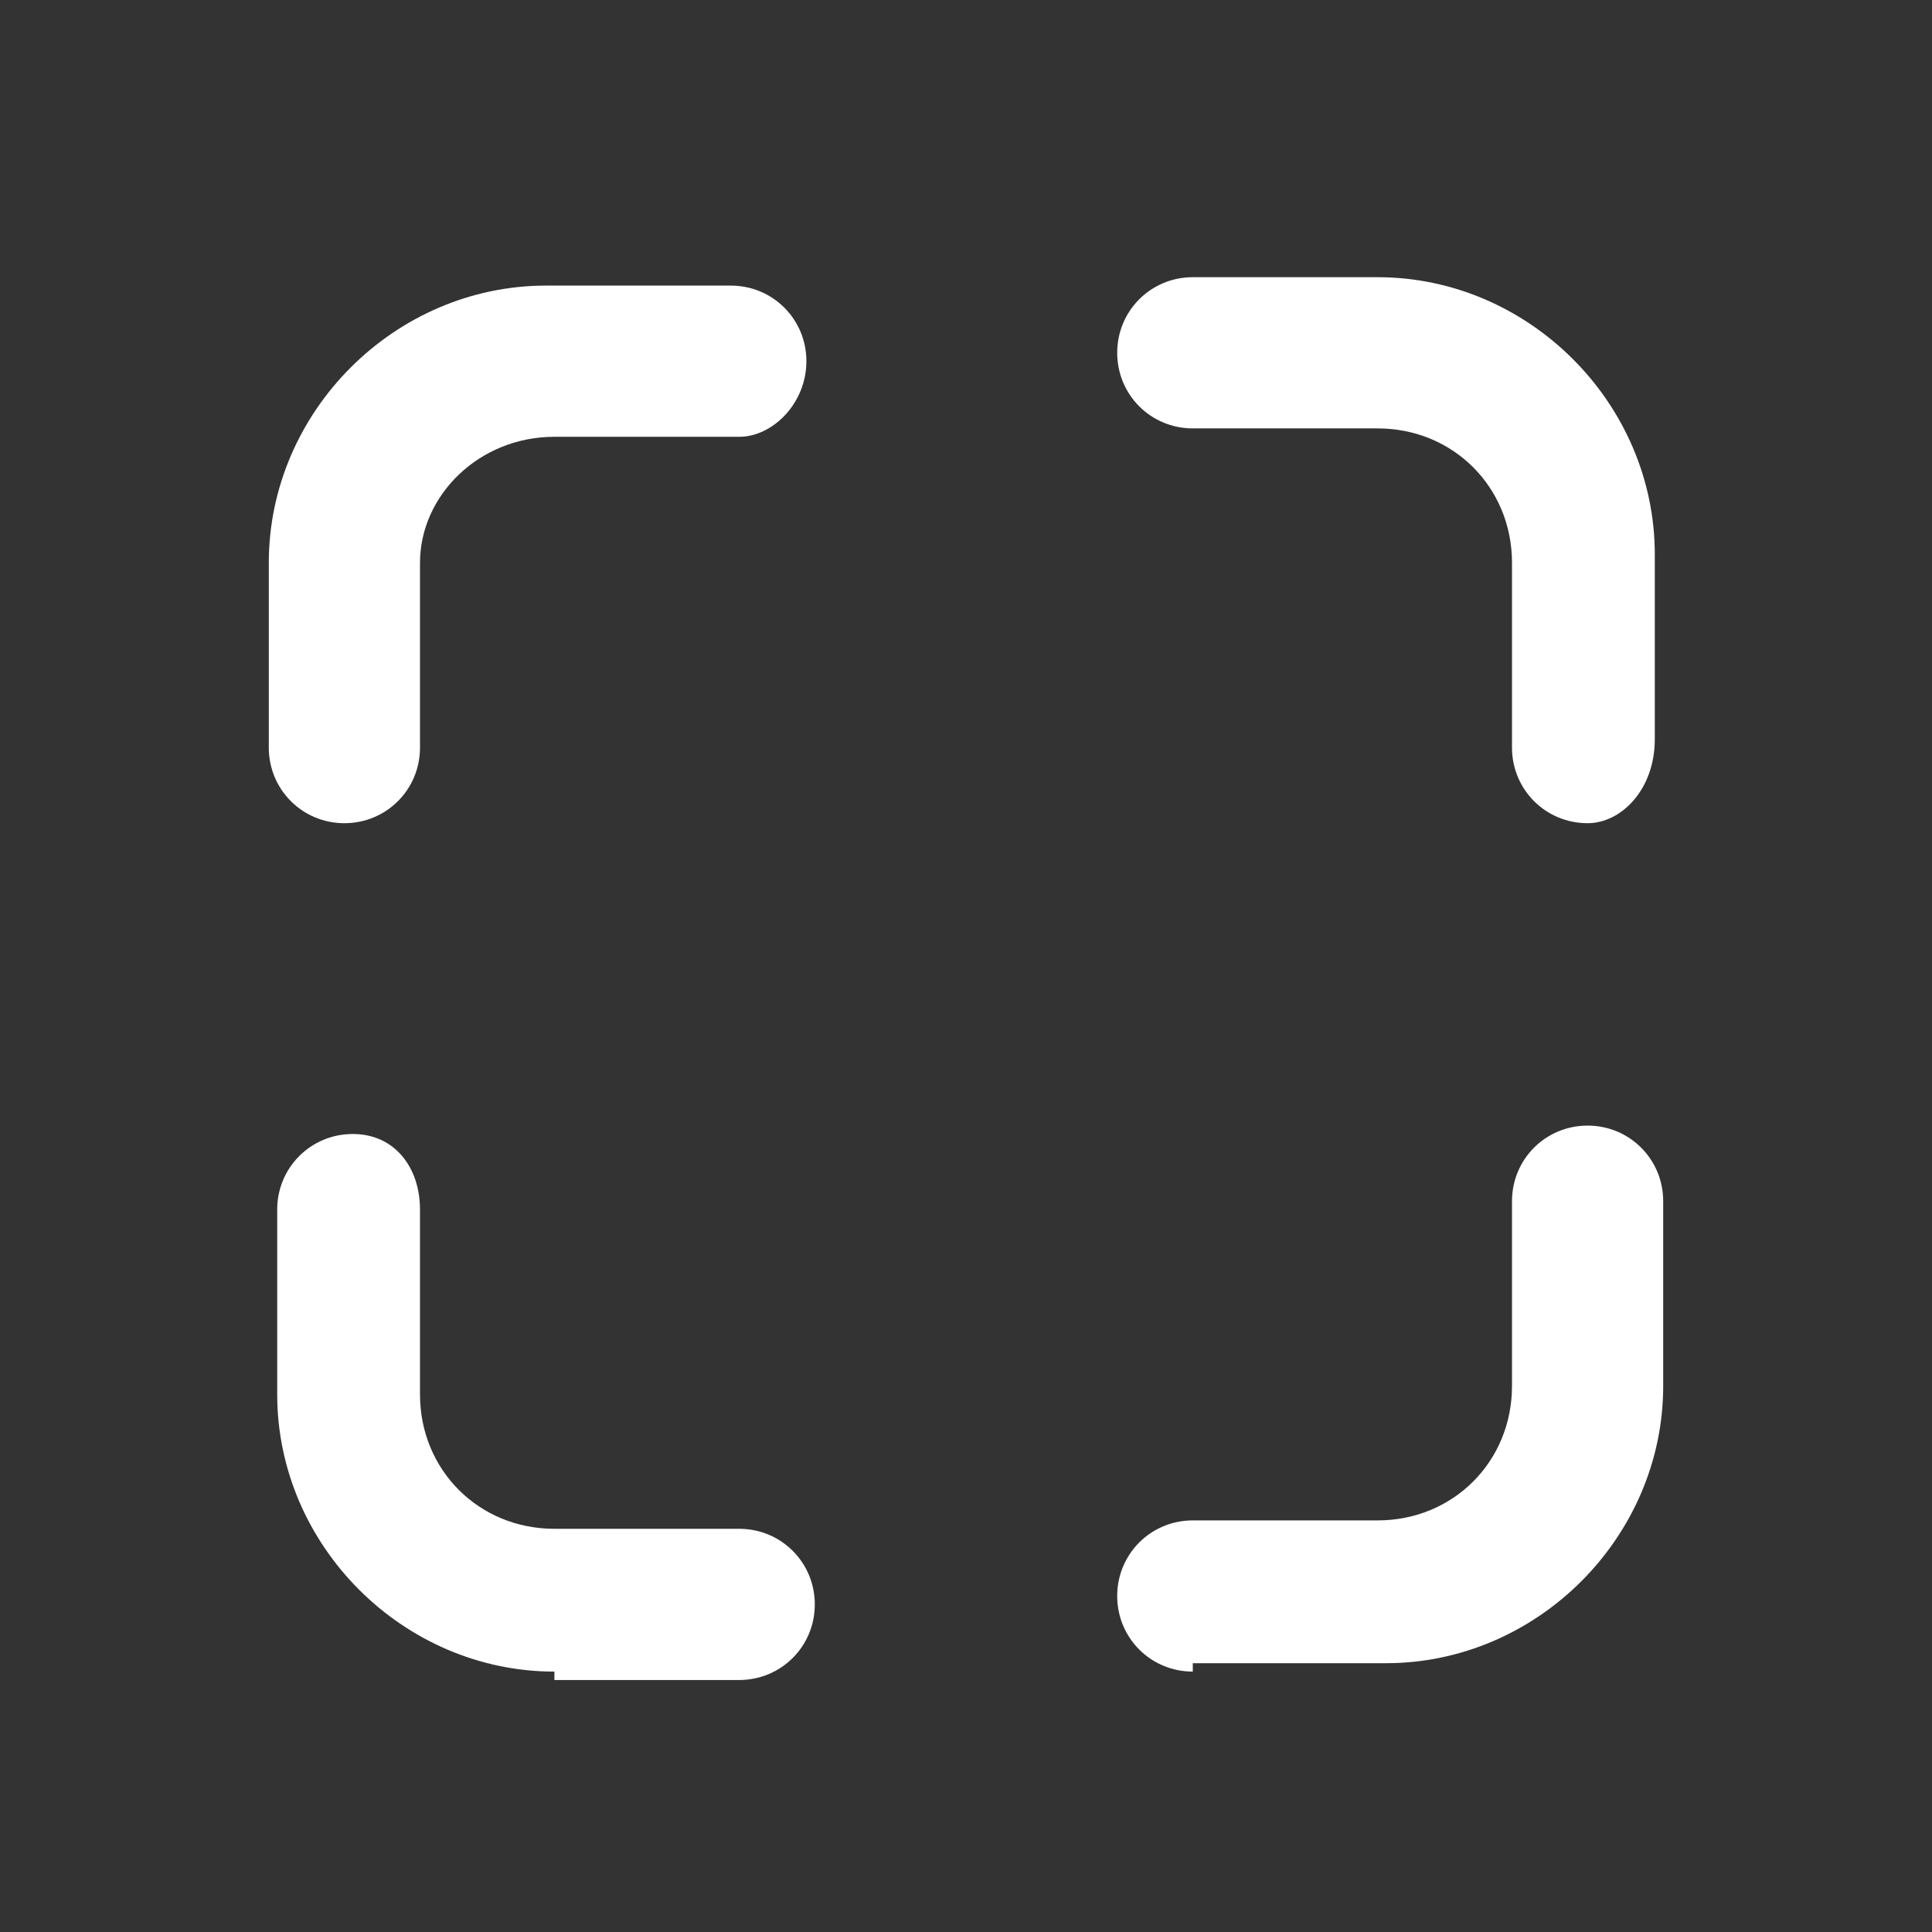
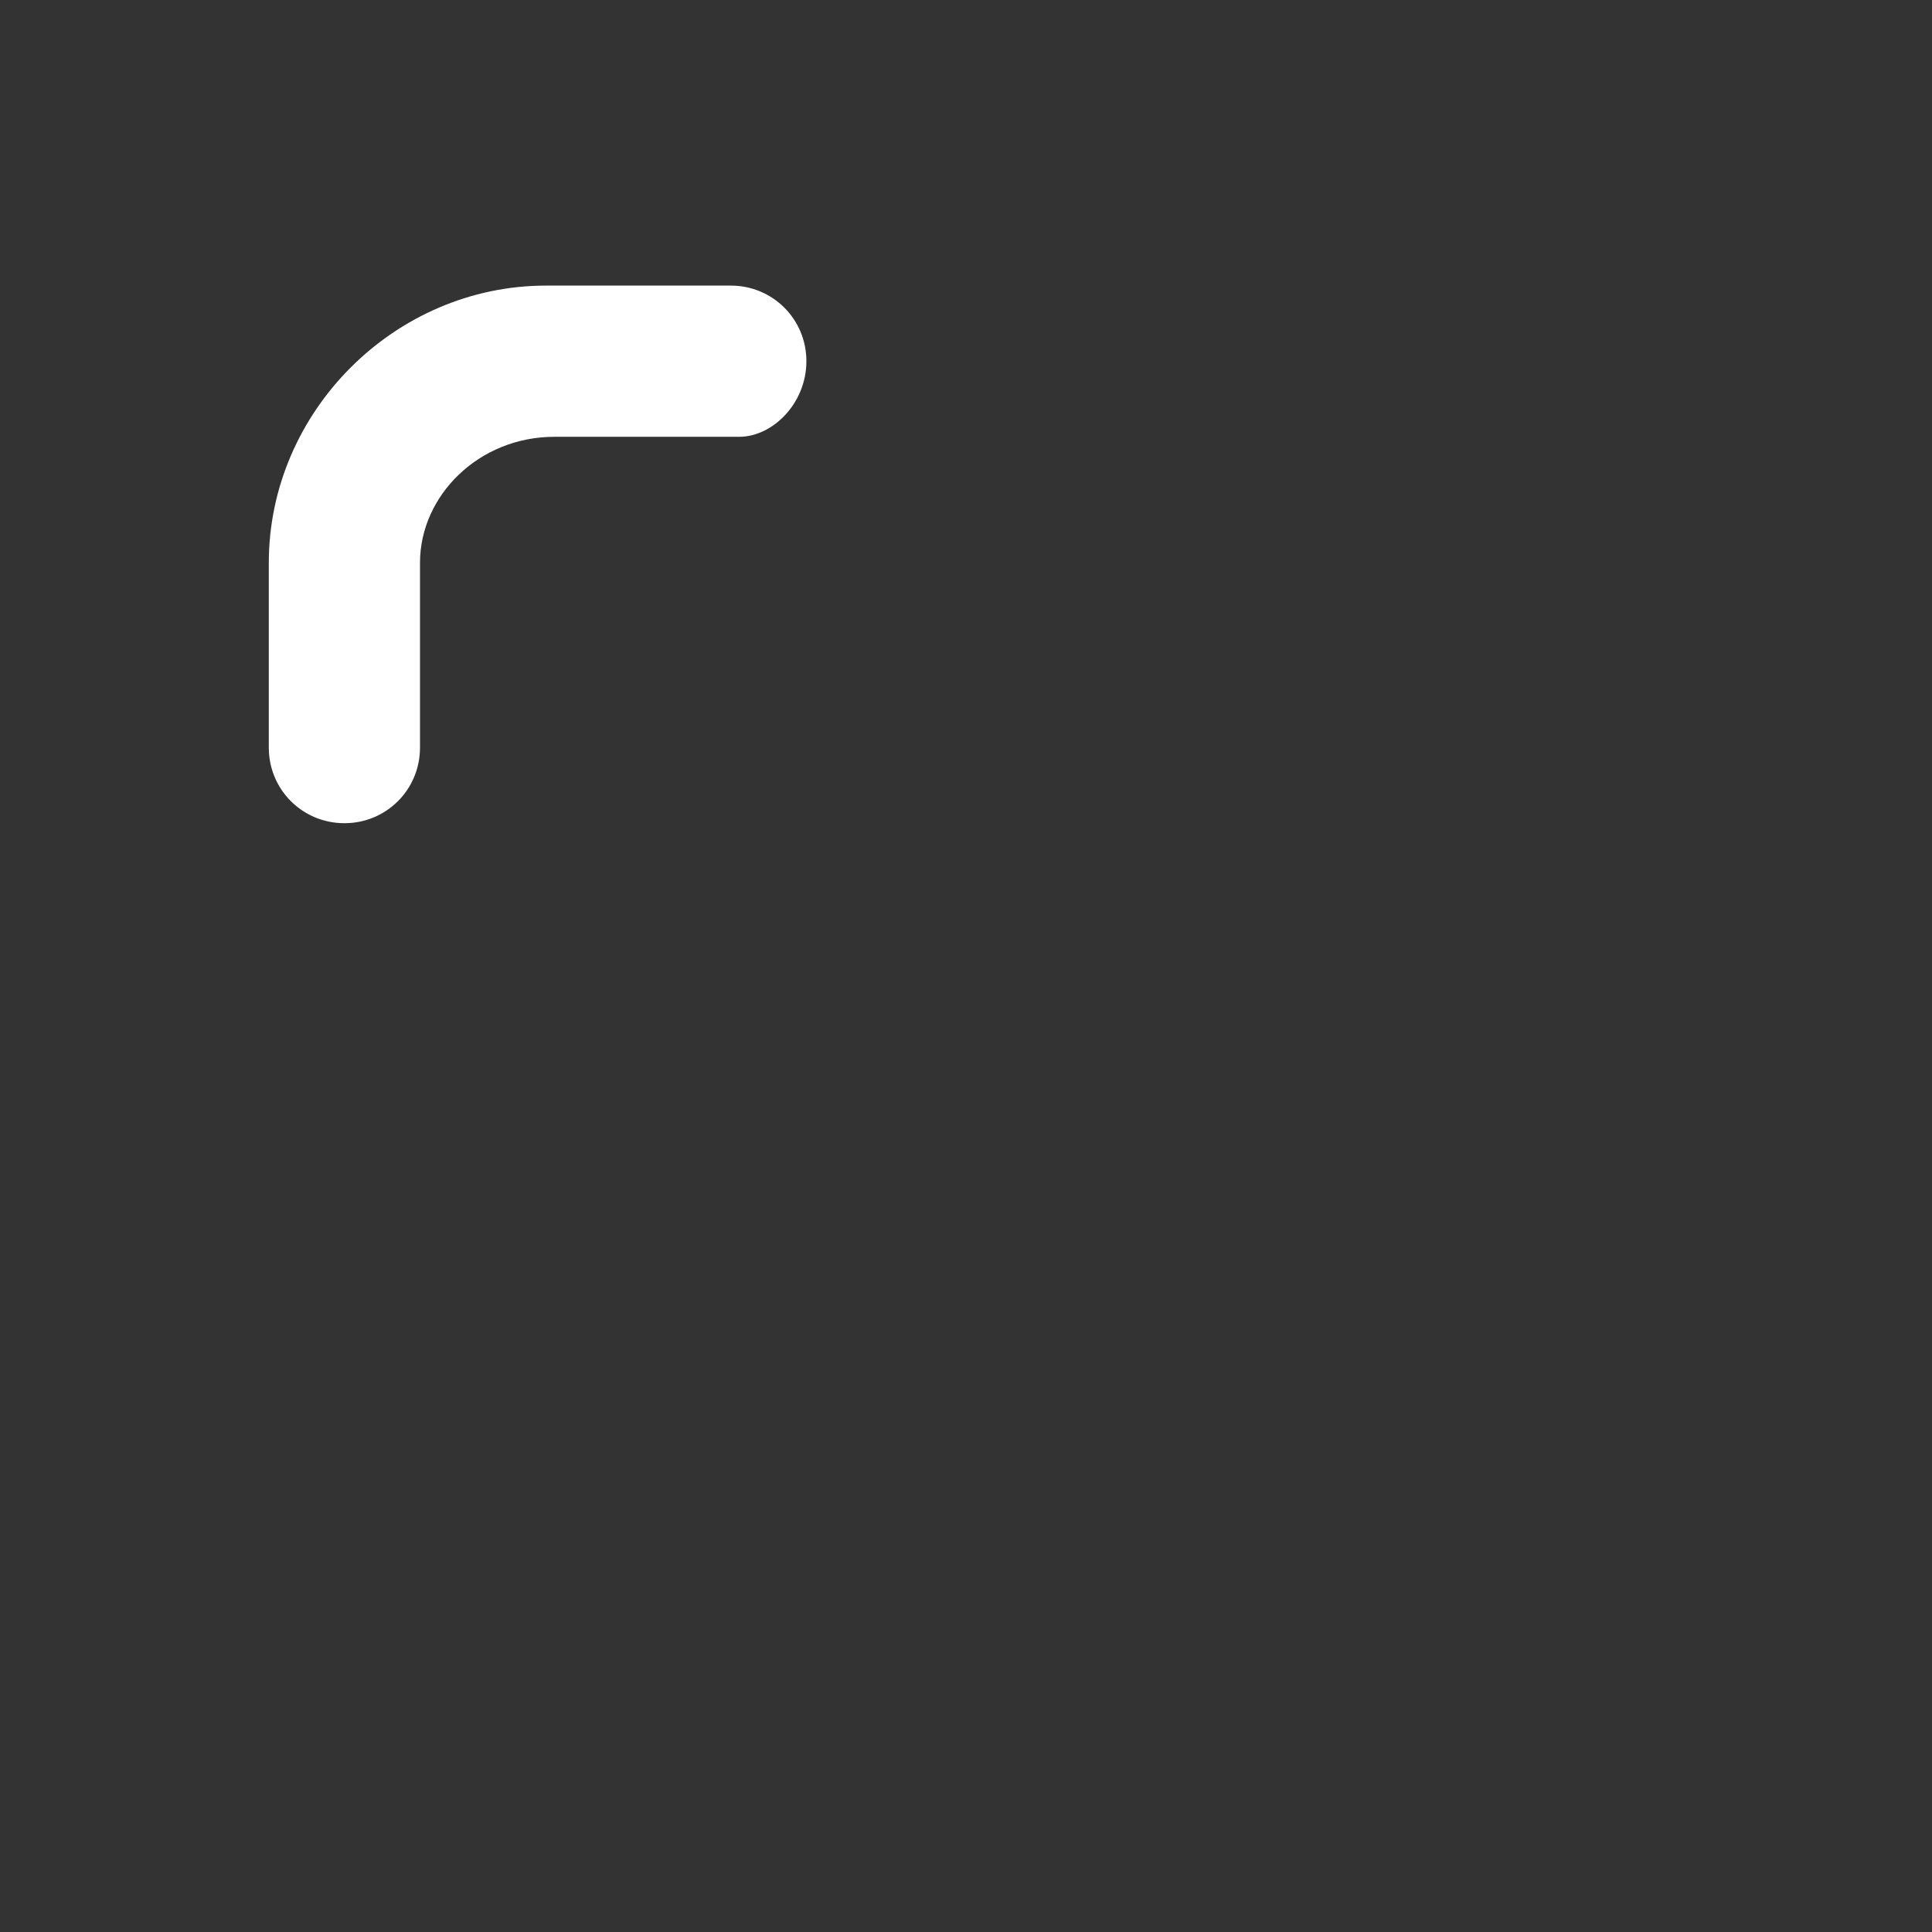
<svg xmlns="http://www.w3.org/2000/svg" version="1.1" id="Ebene_1" x="0px" y="0px" viewBox="0 0 23 23" style="enable-background:new 0 0 23 23;" xml:space="preserve">
  <rect x="0" y="0" width="23" height="23" fill="#333333" stroke="none" />
  <style type="text/css">
	.st0{fill:#FFFFFF;}
</style>
  <g>
    <path class="st0" d="M4.1,9.8c-0.5,0-0.9-0.4-0.9-0.9V6.7c0-1.8,1.5-3.3,3.3-3.3h2.2c0.5,0,0.9,0.4,0.9,0.9S9.2,5.2,8.8,5.2H6.6   C5.7,5.2,5,5.9,5,6.7v2.2C5,9.4,4.6,9.8,4.1,9.8z" />
-     <path class="st0" d="M18.9,9.8c-0.5,0-0.9-0.4-0.9-0.9V6.7c0-0.9-0.7-1.6-1.6-1.6h-2.2c-0.5,0-0.9-0.4-0.9-0.9s0.4-0.9,0.9-0.9h2.2   c1.8,0,3.3,1.5,3.3,3.3v2.2C19.7,9.4,19.3,9.8,18.9,9.8z" />
-     <path class="st0" d="M6.6,19.9c-1.8,0-3.3-1.5-3.3-3.3v-2.2c0-0.5,0.4-0.9,0.9-0.9S5,13.9,5,14.4v2.2c0,0.9,0.7,1.6,1.6,1.6h2.2   c0.5,0,0.9,0.4,0.9,0.9c0,0.5-0.4,0.9-0.9,0.9H6.6z" />
-     <path class="st0" d="M14.2,19.9c-0.5,0-0.9-0.4-0.9-0.9c0-0.5,0.4-0.9,0.9-0.9h2.2c0.9,0,1.6-0.7,1.6-1.6v-2.2   c0-0.5,0.4-0.9,0.9-0.9s0.9,0.4,0.9,0.9v2.2c0,1.8-1.5,3.3-3.3,3.3H14.2z" />
  </g>
</svg>